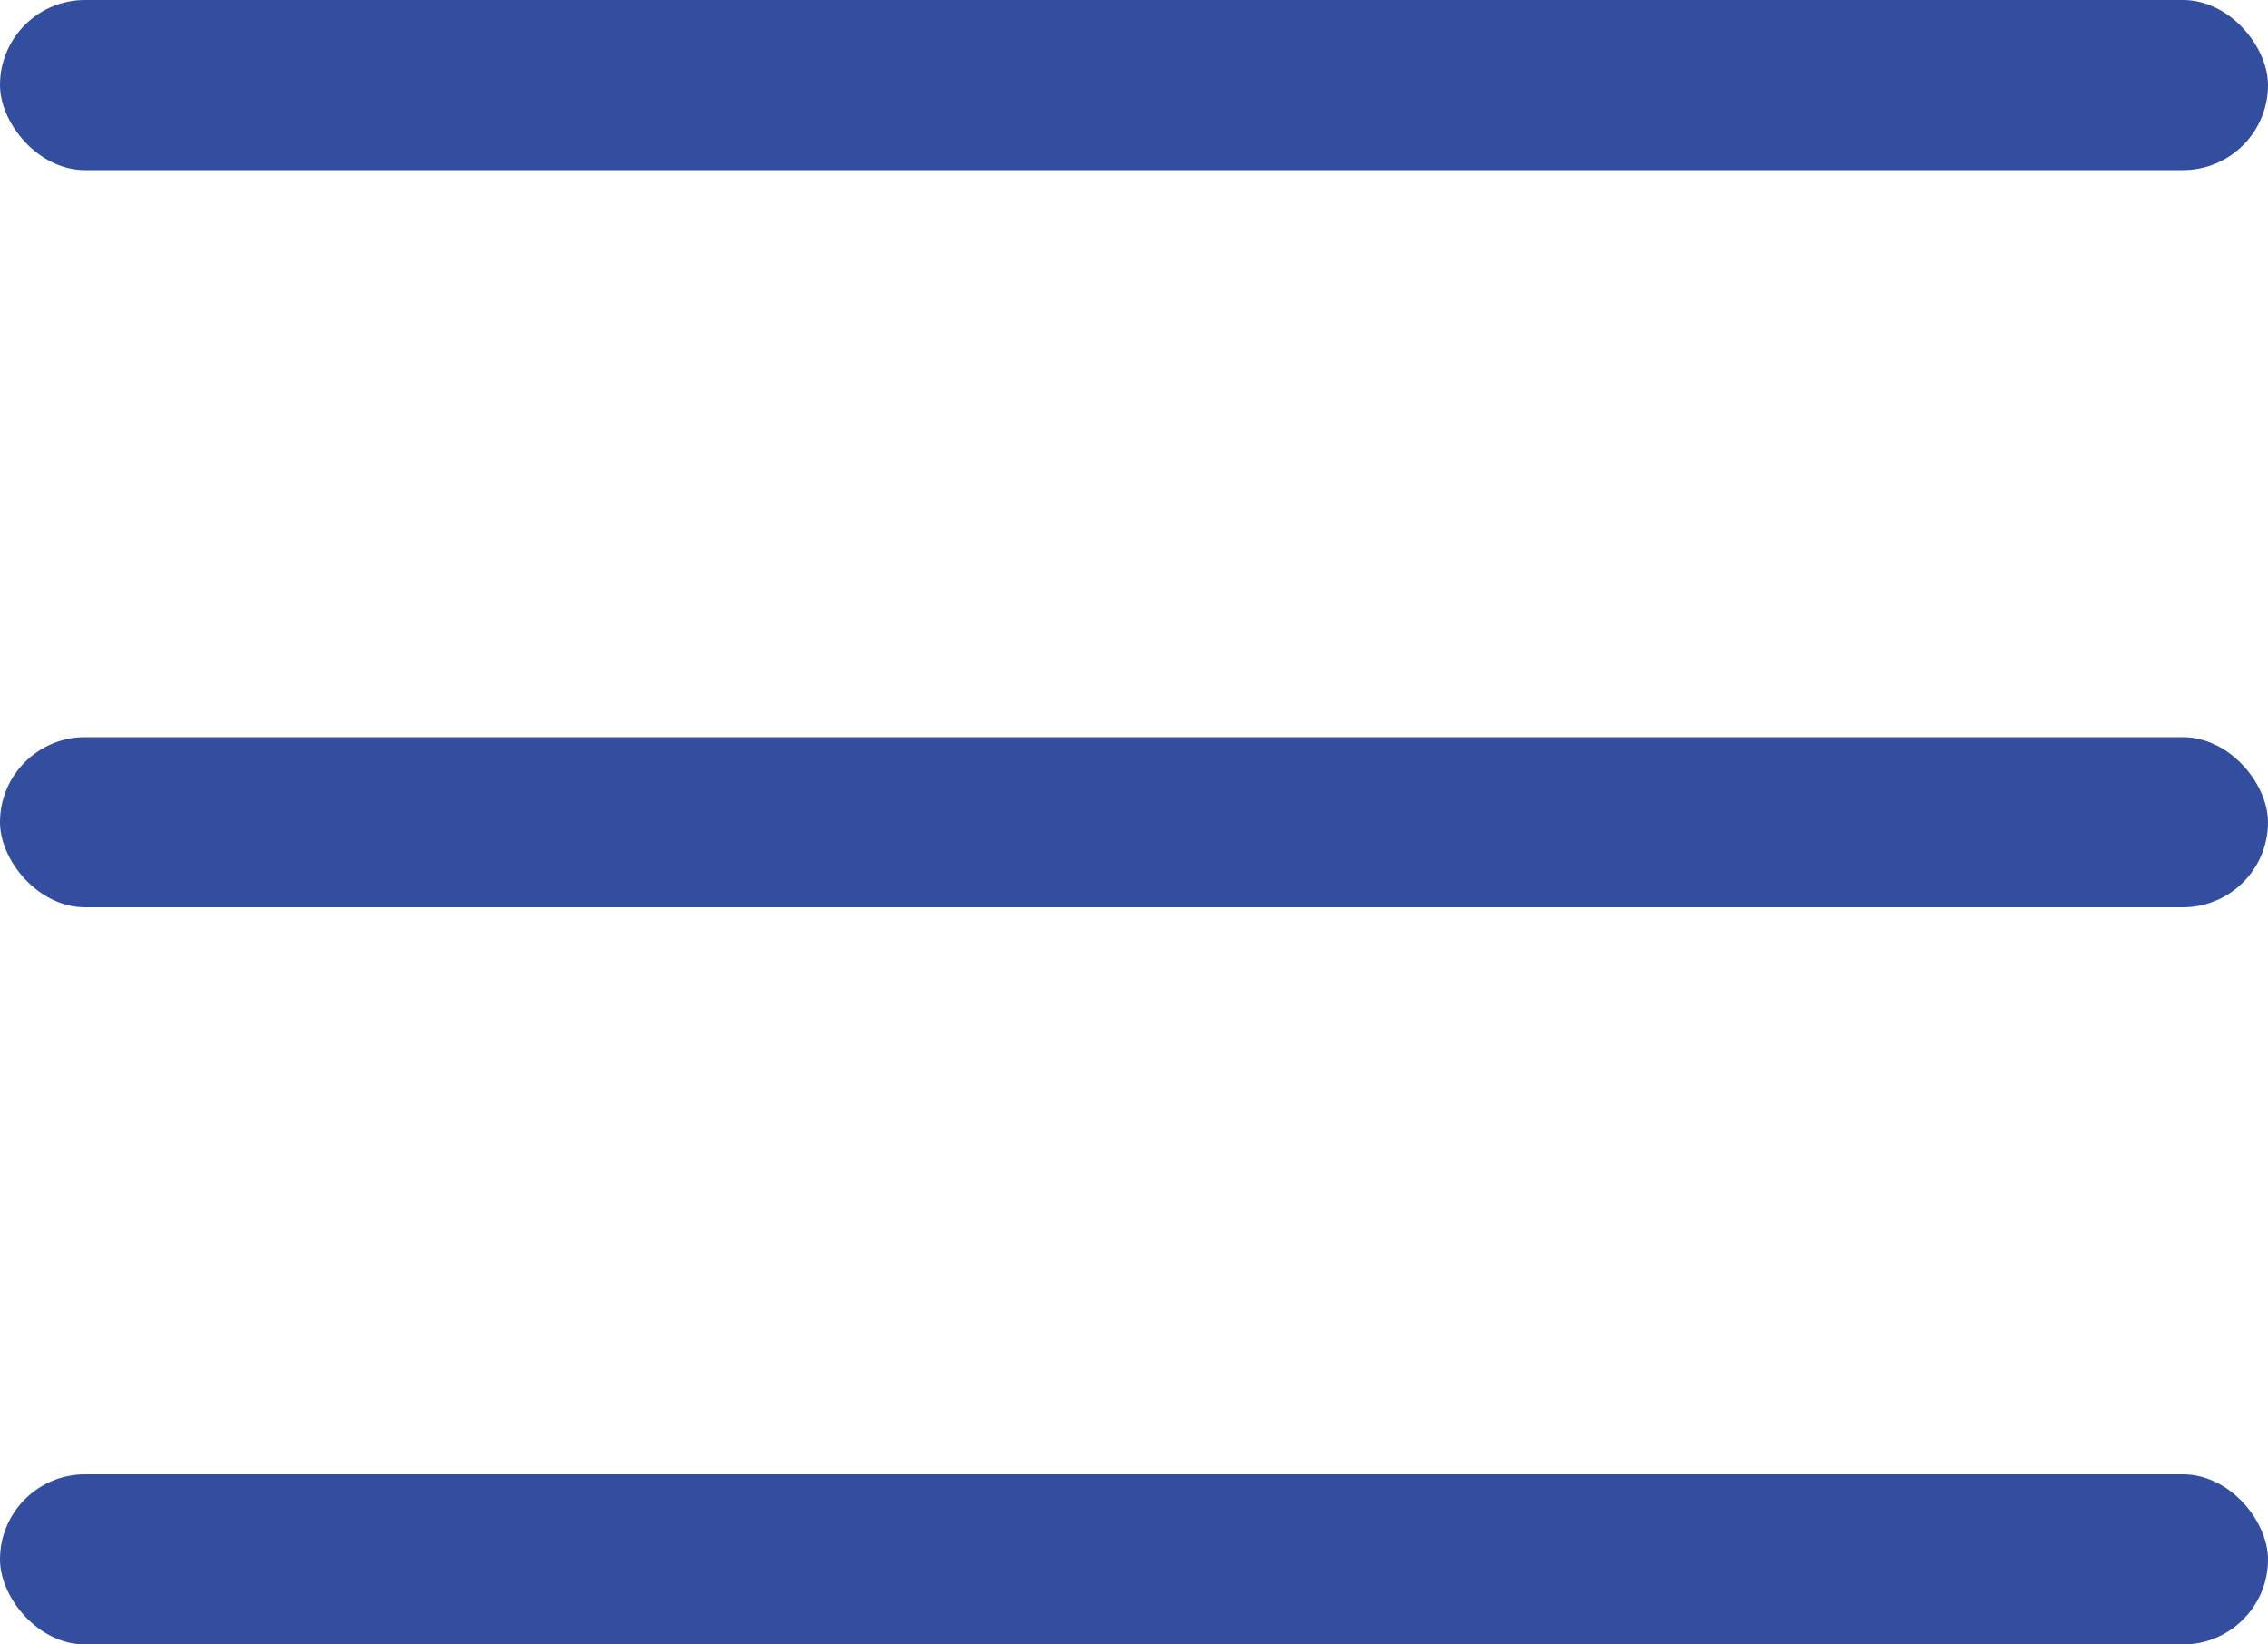
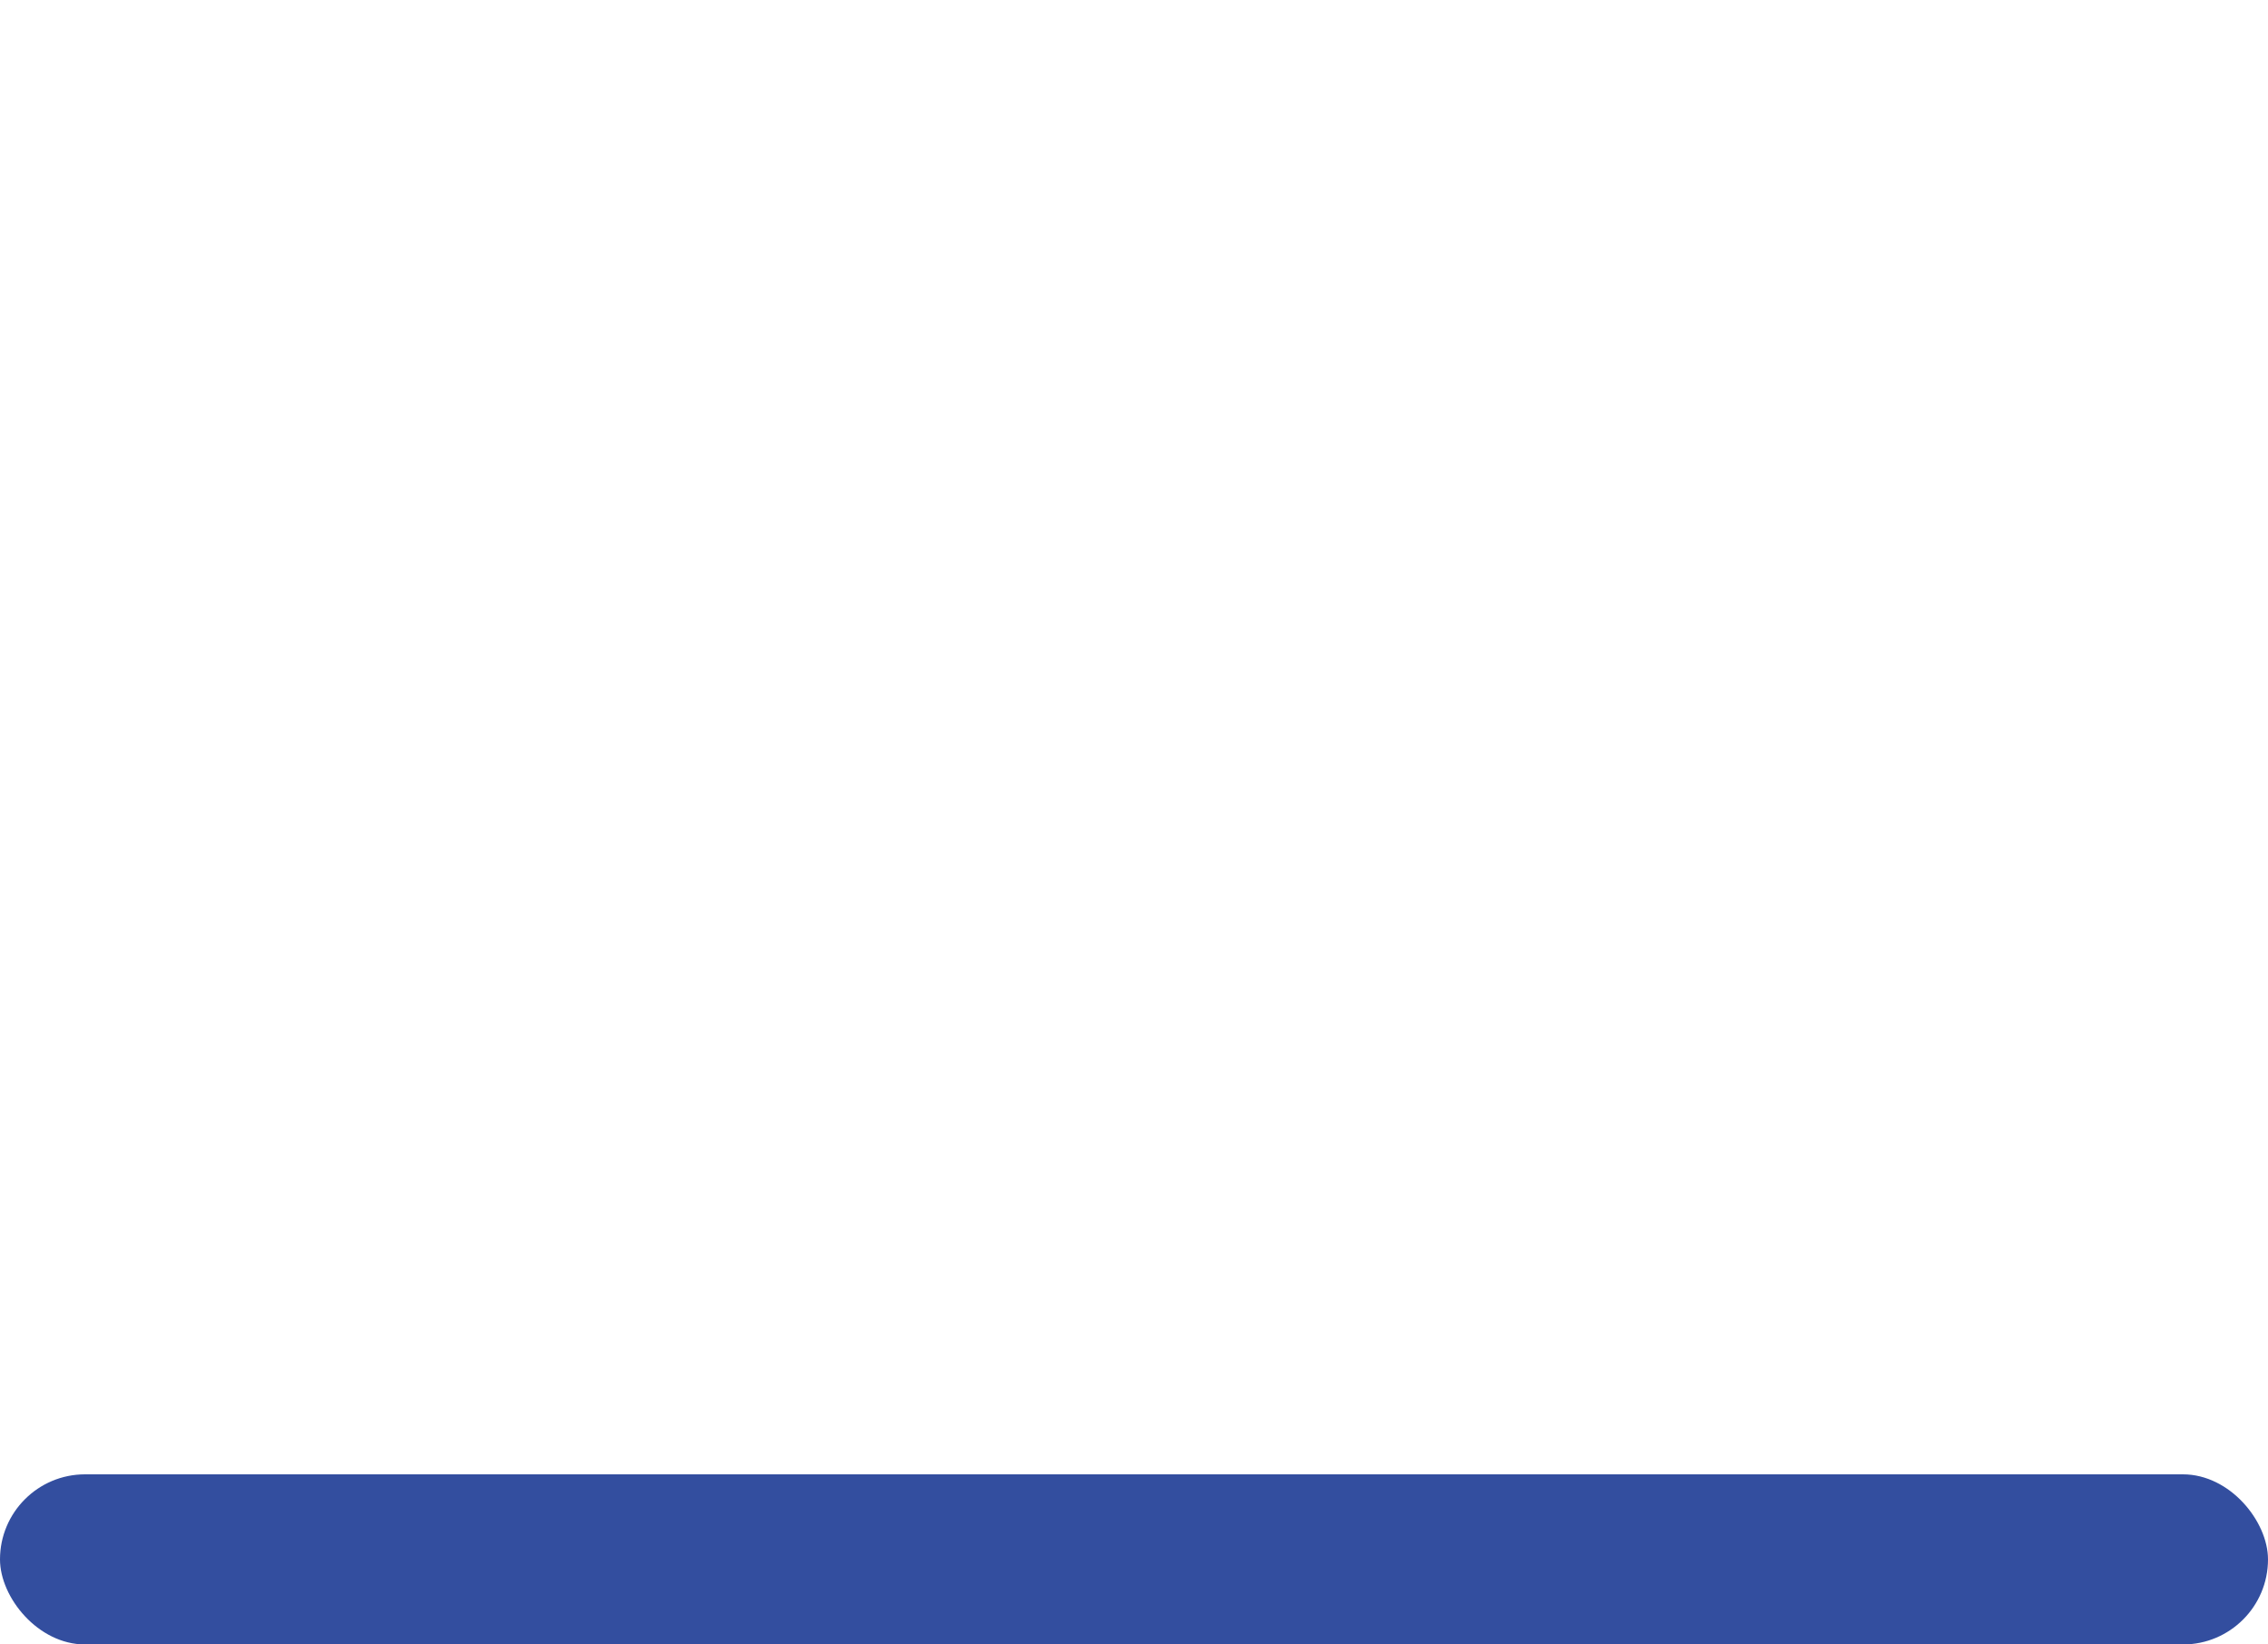
<svg xmlns="http://www.w3.org/2000/svg" width="40" height="29" viewBox="0 0 40 29" fill="none">
-   <rect width="40" height="3" rx="1.5" fill="#334E9F" />
-   <rect y="13" width="40" height="3" rx="1.5" fill="#334E9F" />
  <rect y="26" width="40" height="3" rx="1.5" fill="#334E9F" />
</svg>